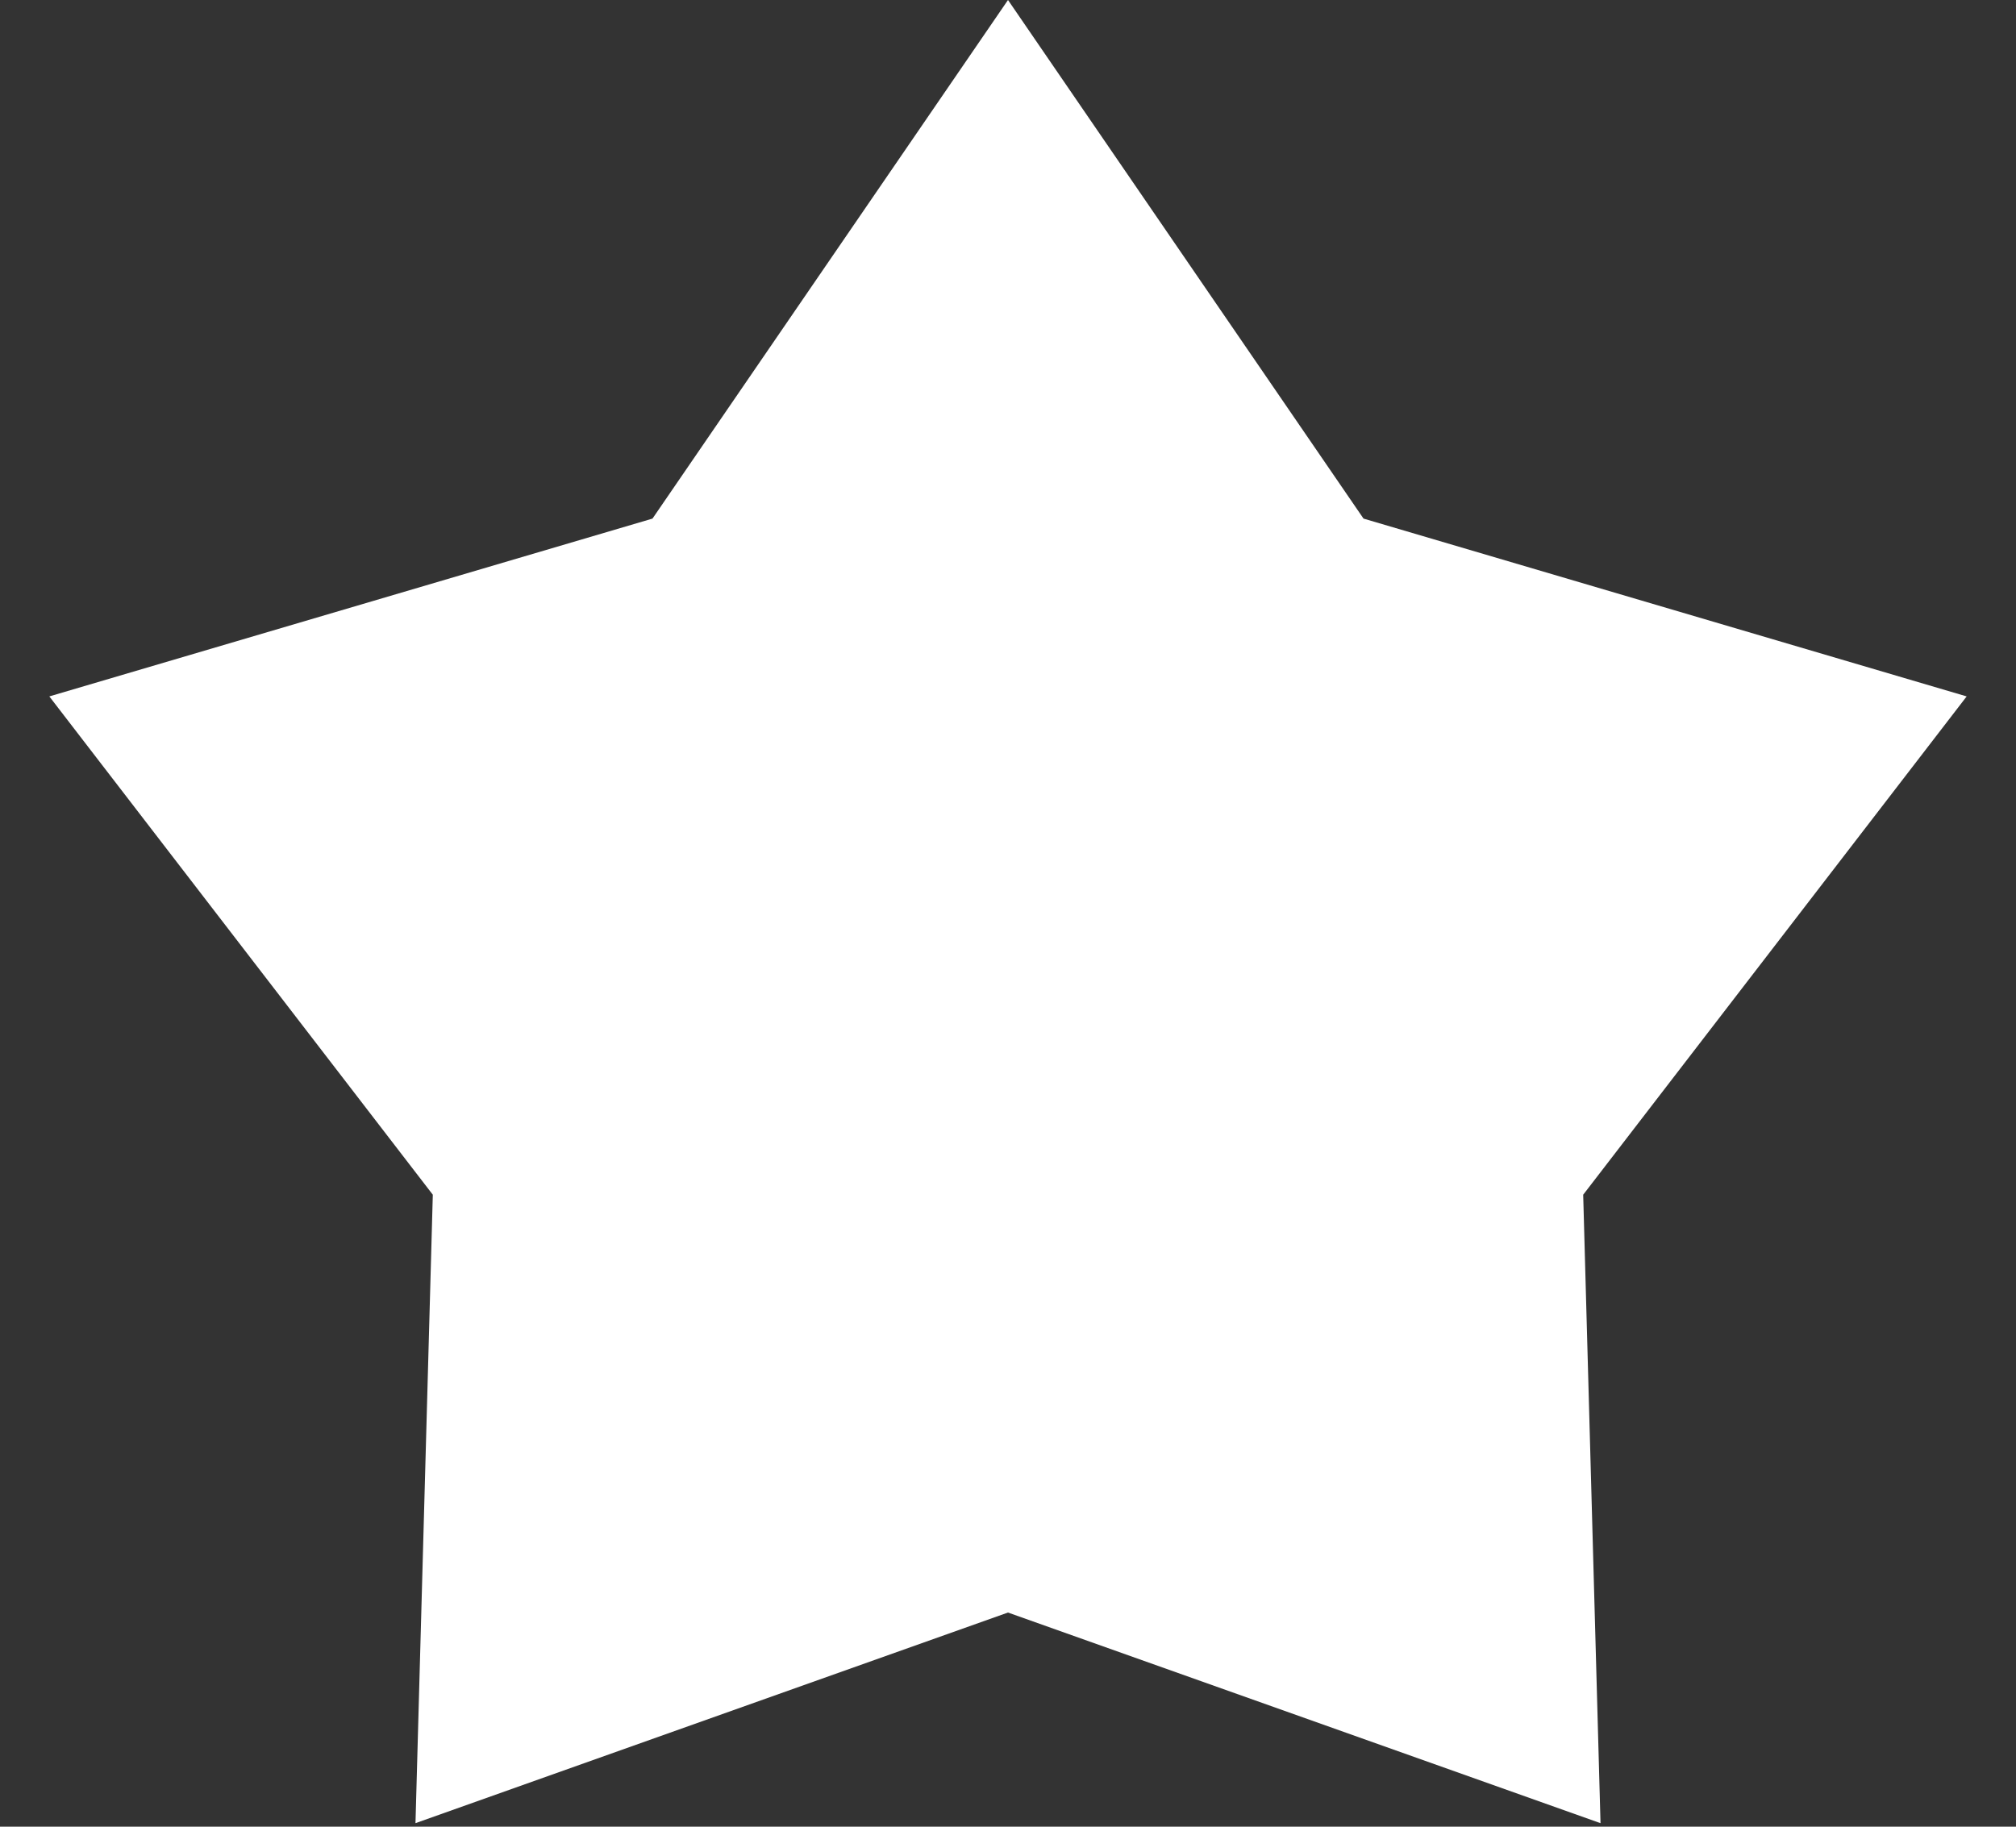
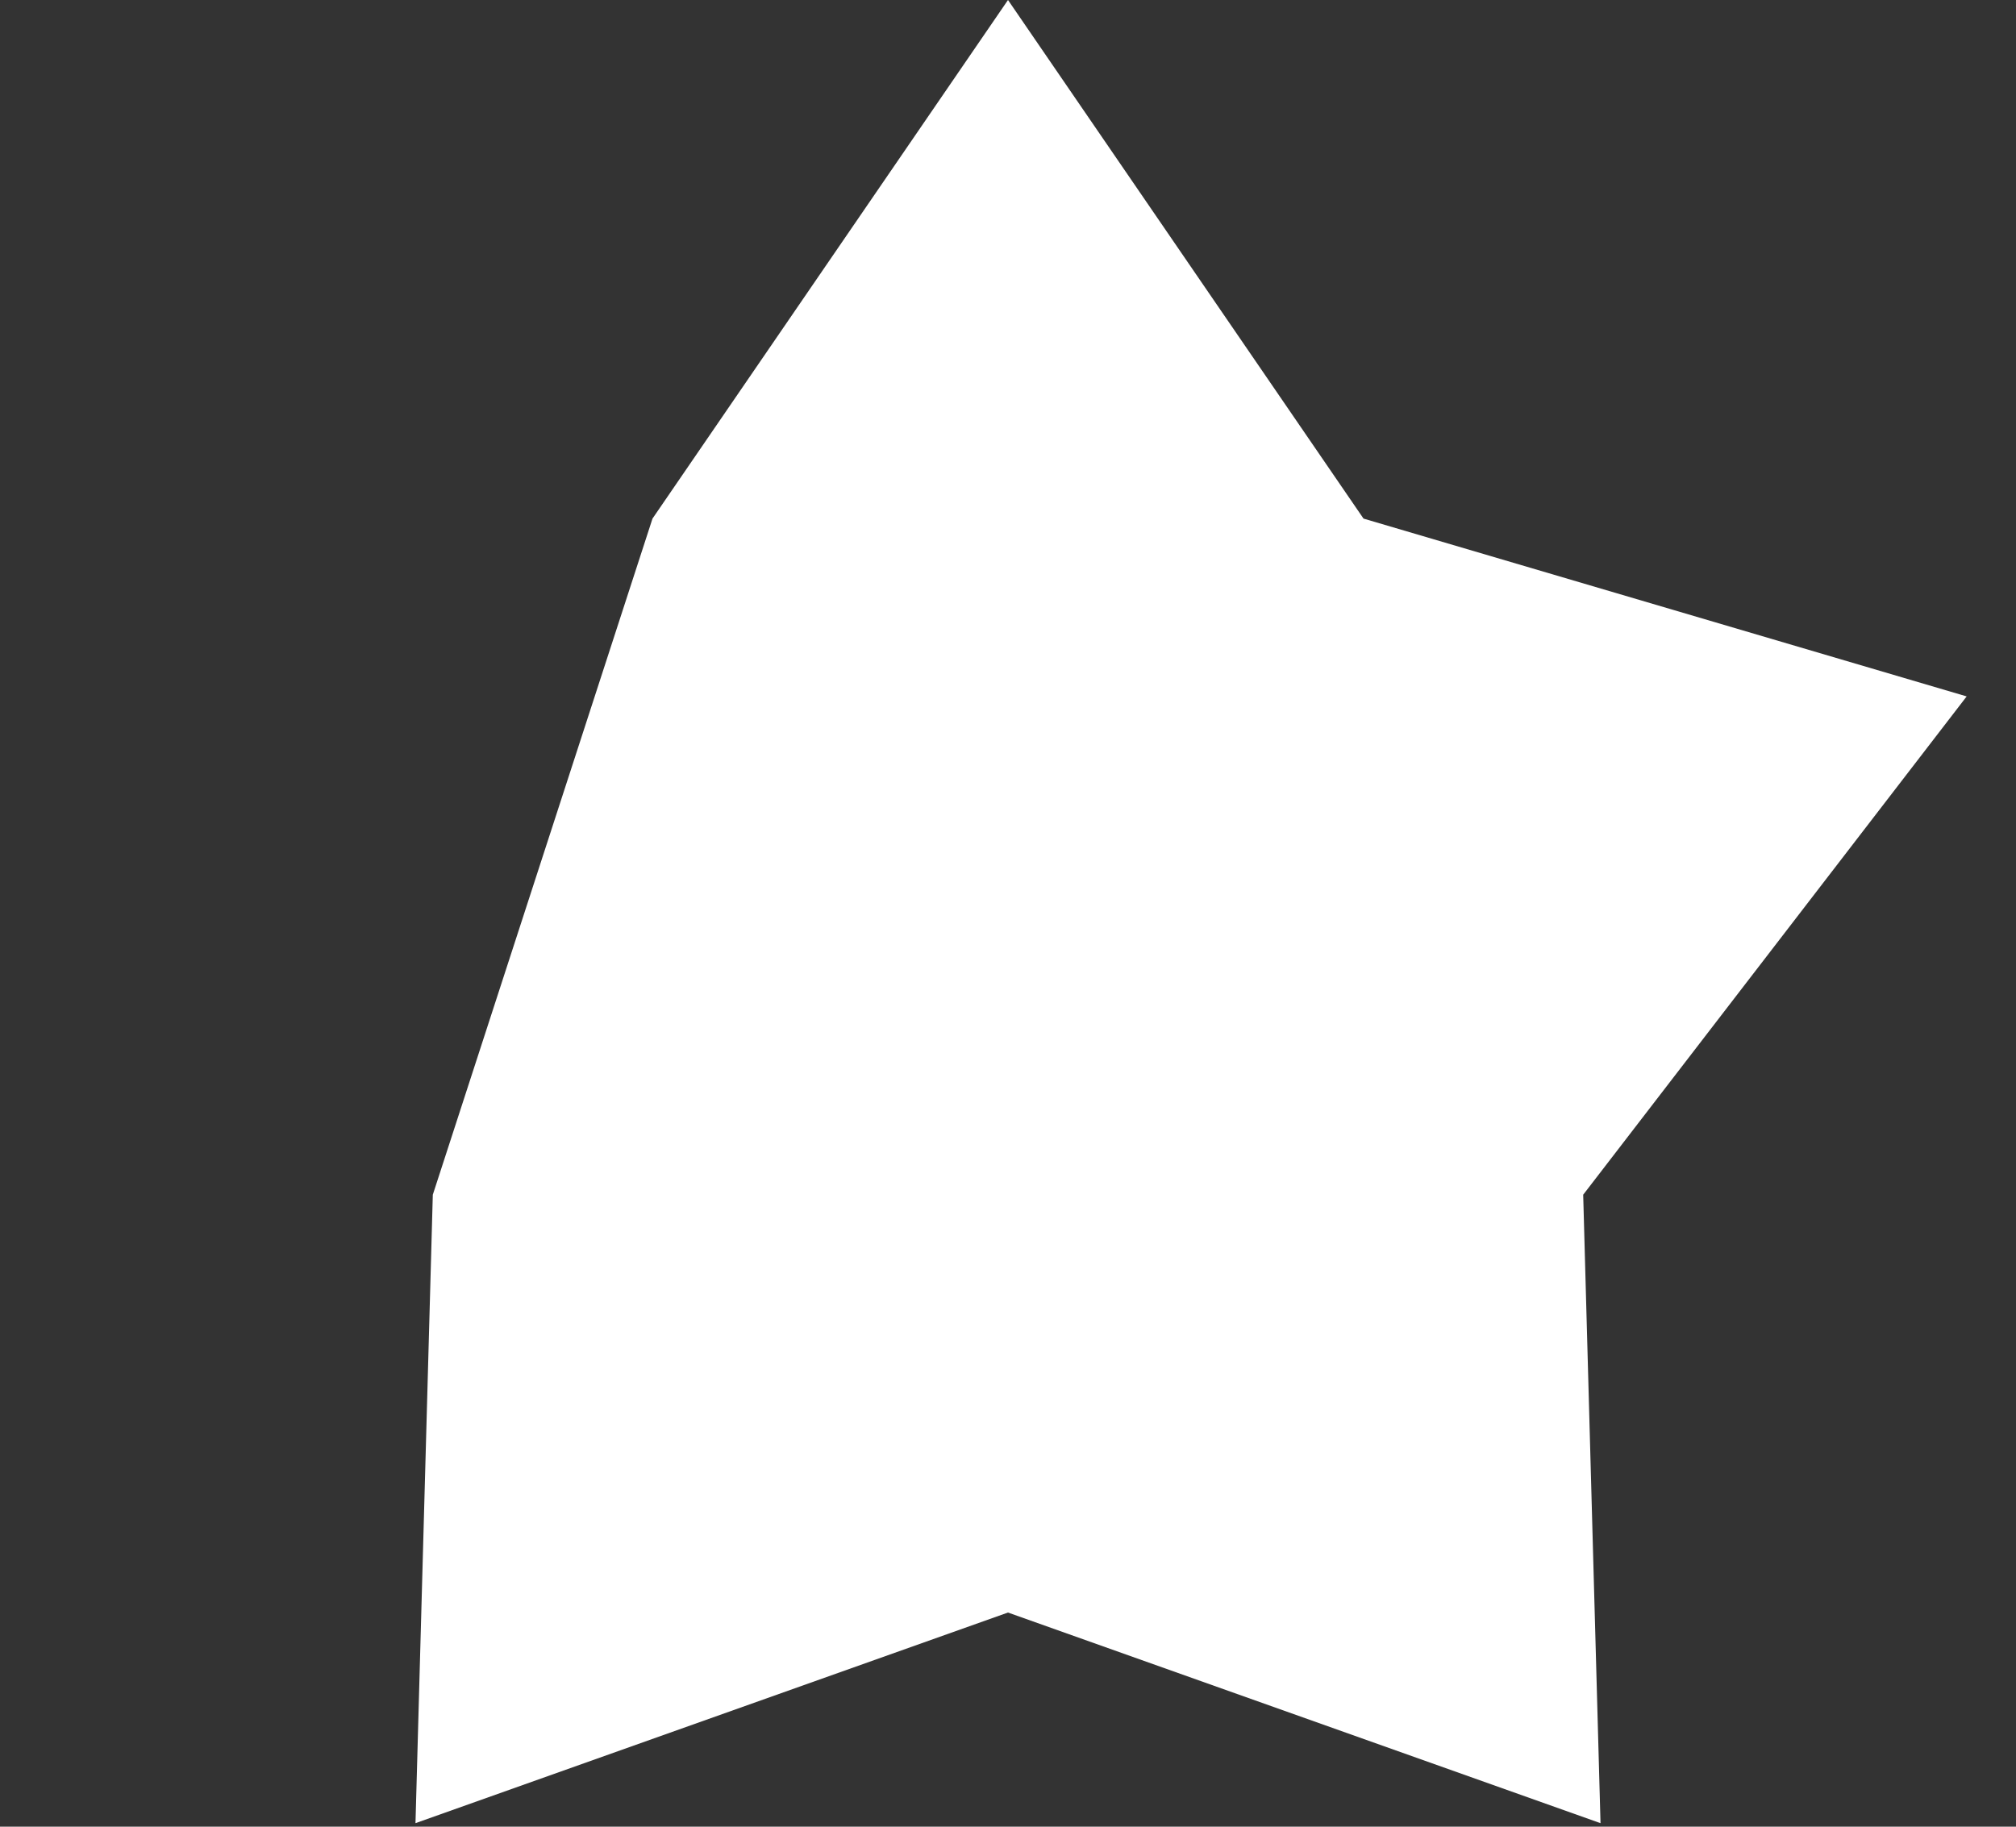
<svg xmlns="http://www.w3.org/2000/svg" width="32" height="29" viewBox="0 0 32 29" fill="none">
  <rect x="0" y="0" width="32" height="29" fill="#333333" stroke="none" />
-   <path d="M16 0L21.643 8.233L31.217 11.056L25.13 18.967L25.405 28.944L16 25.6L6.595 28.944L6.87 18.967L0.783 11.056L10.357 8.233L16 0Z" fill="white" />
+   <path d="M16 0L21.643 8.233L31.217 11.056L25.13 18.967L25.405 28.944L16 25.6L6.595 28.944L6.87 18.967L10.357 8.233L16 0Z" fill="white" />
</svg>